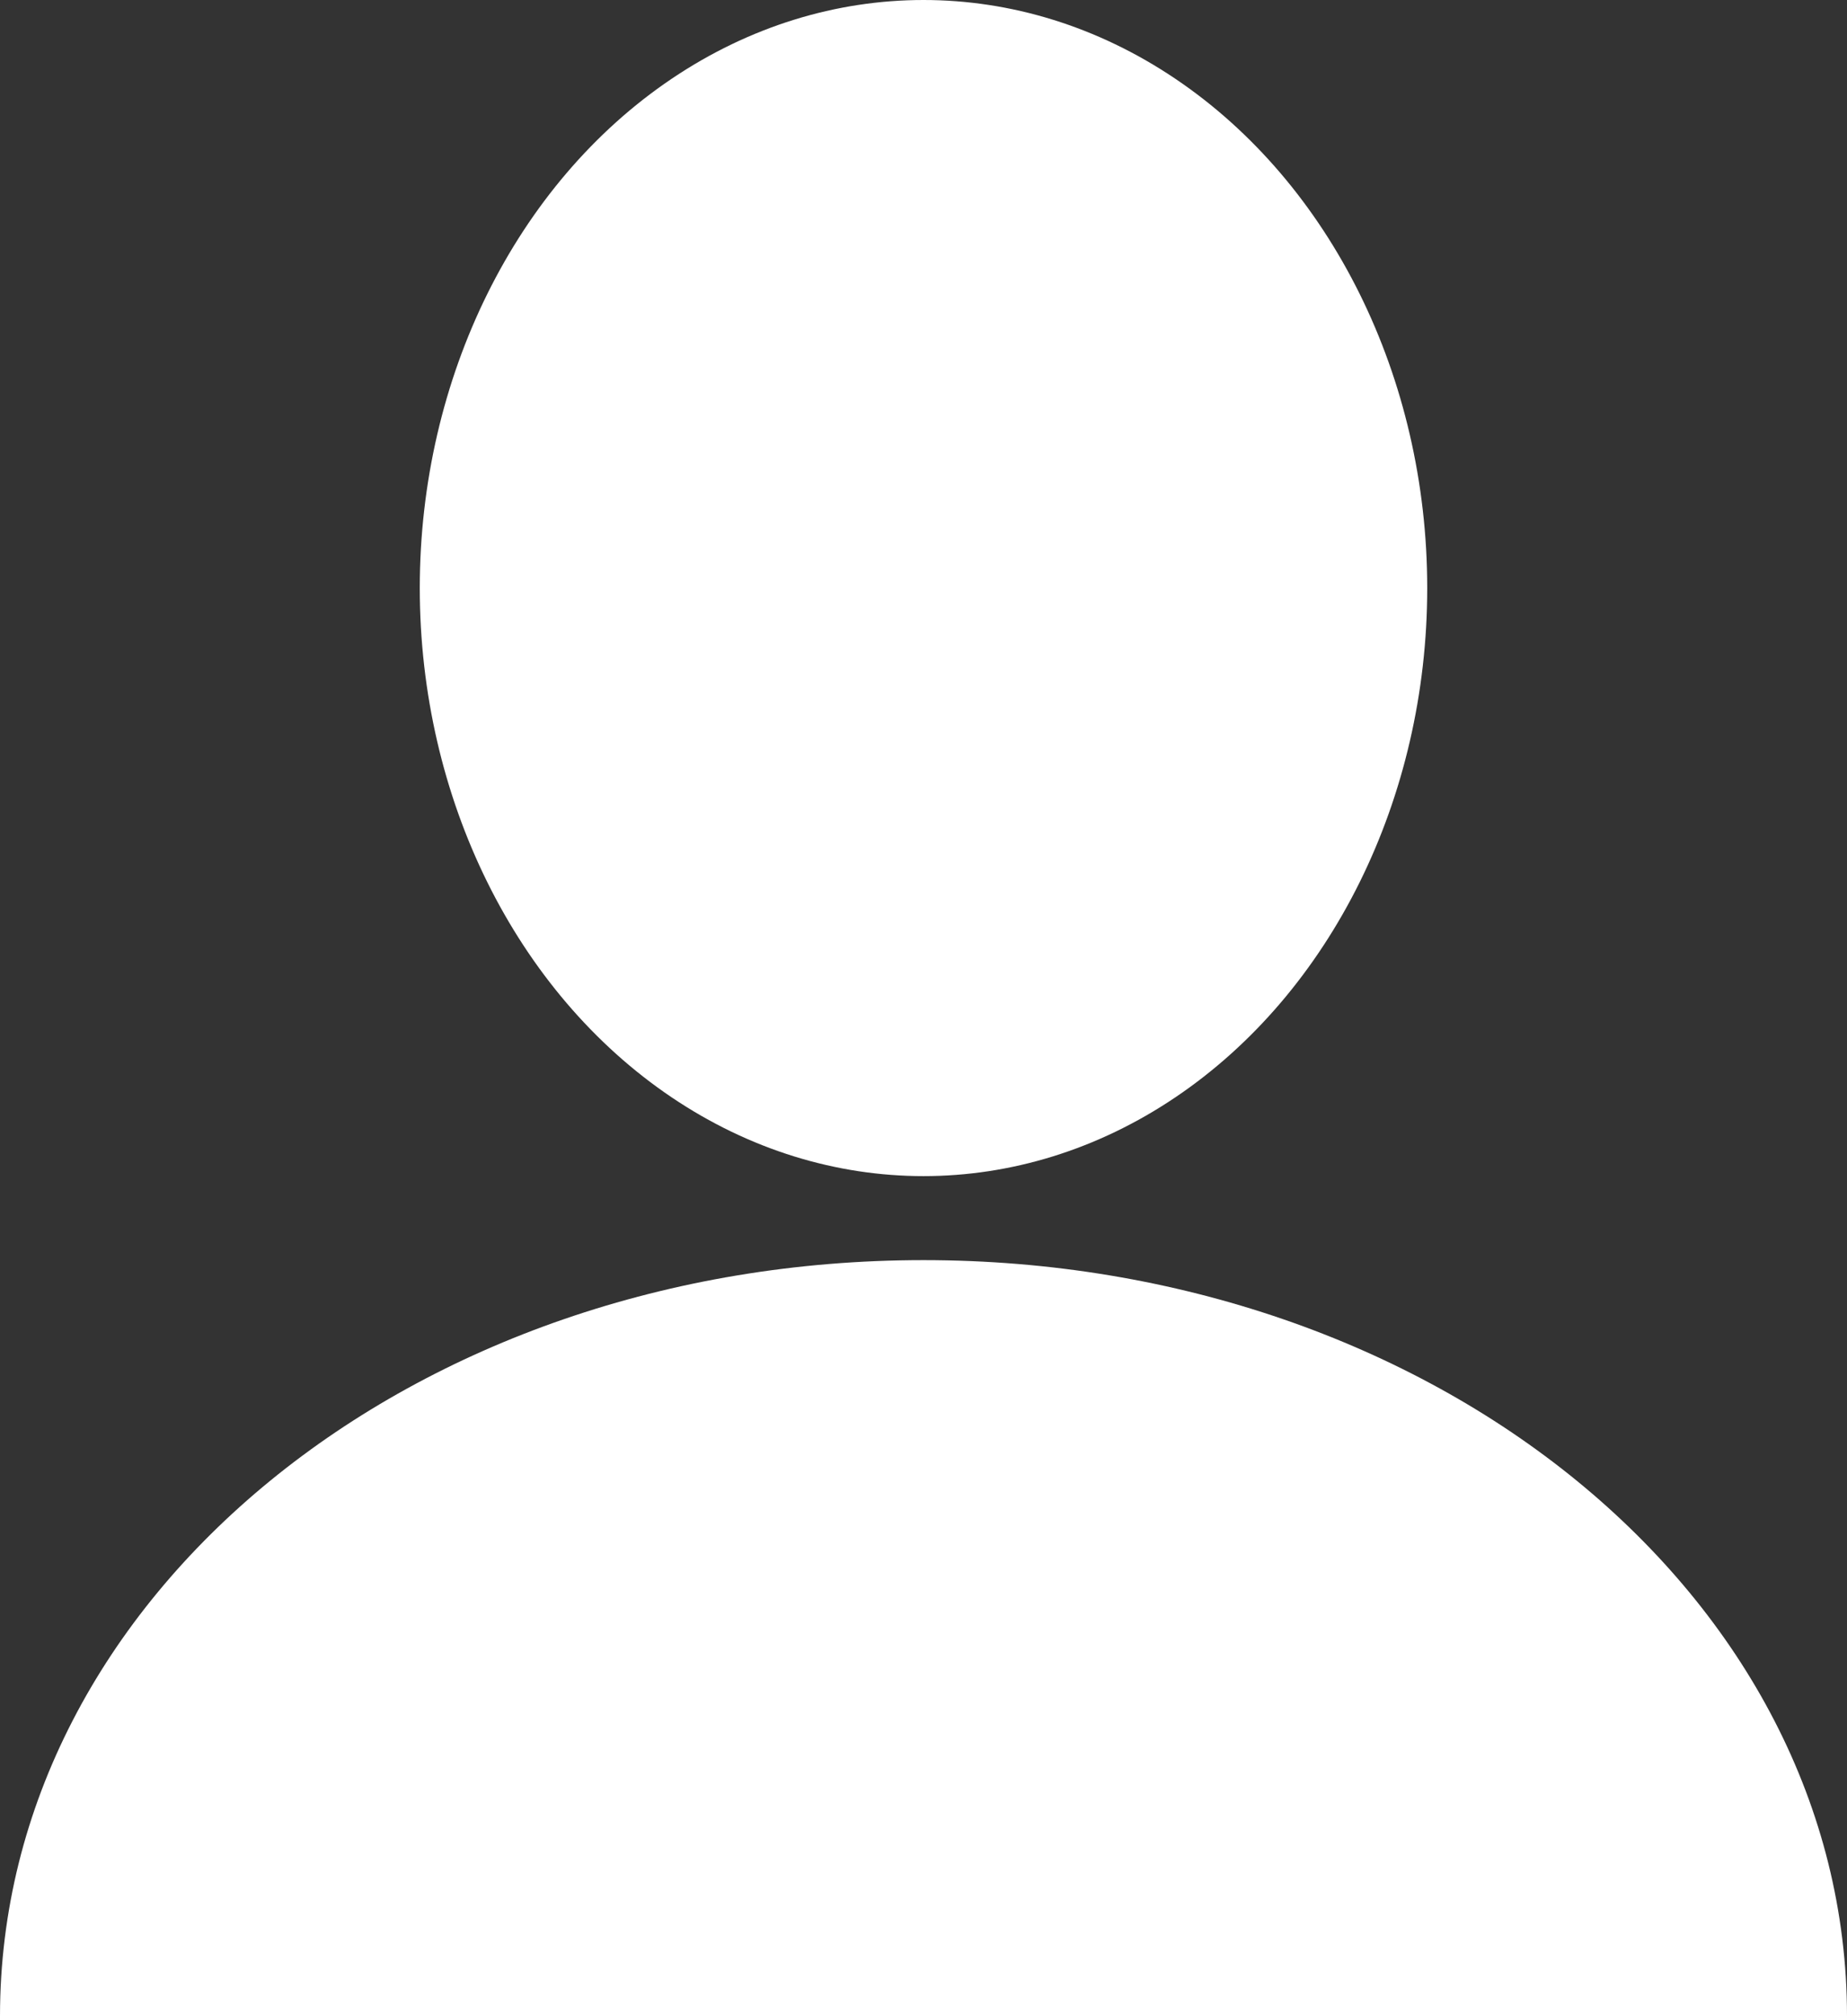
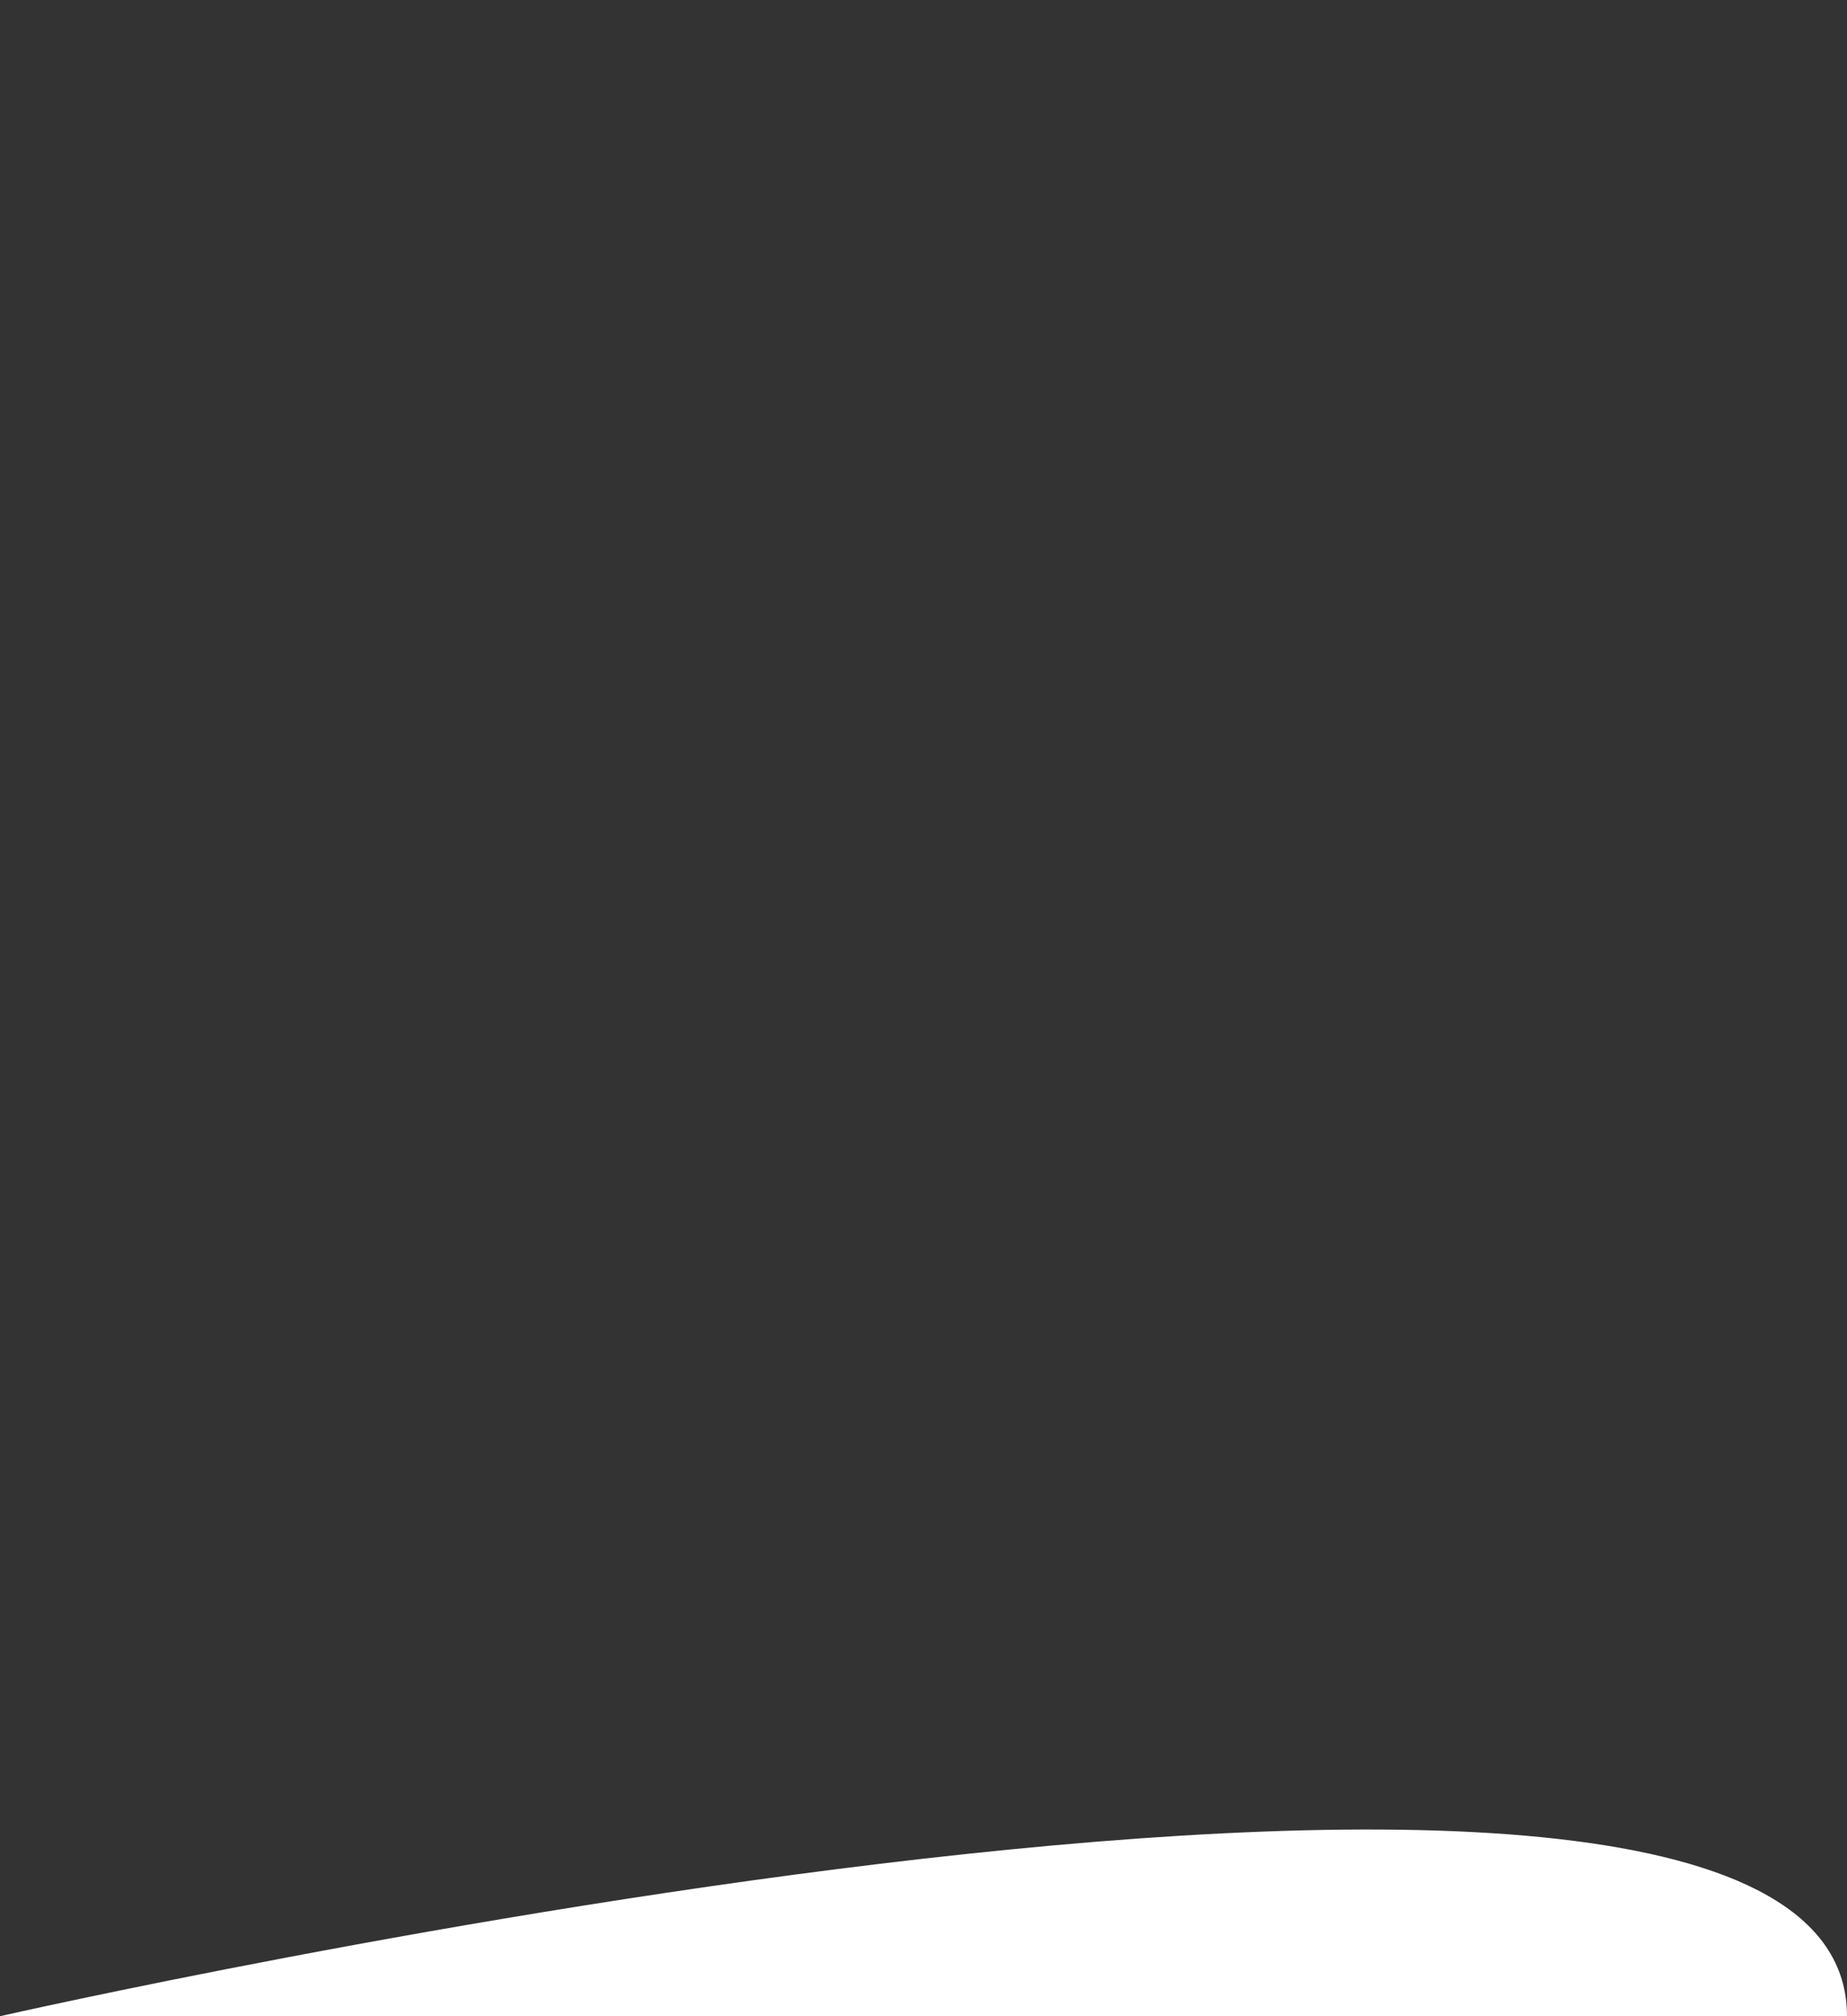
<svg xmlns="http://www.w3.org/2000/svg" width="22" height="24" viewBox="0 0 22 24">
  <rect x="0" y="0" width="22" height="24" fill="#333333" stroke="none" />
  <g>
-     <ellipse cx="11" cy="7" rx="6" ry="7" style="fill: #fff" />
-     <path d="M22,24H0c0-5,4.92-9,11-9S22,19,22,24Z" style="fill: #fff" />
+     <path d="M22,24H0S22,19,22,24Z" style="fill: #fff" />
  </g>
</svg>